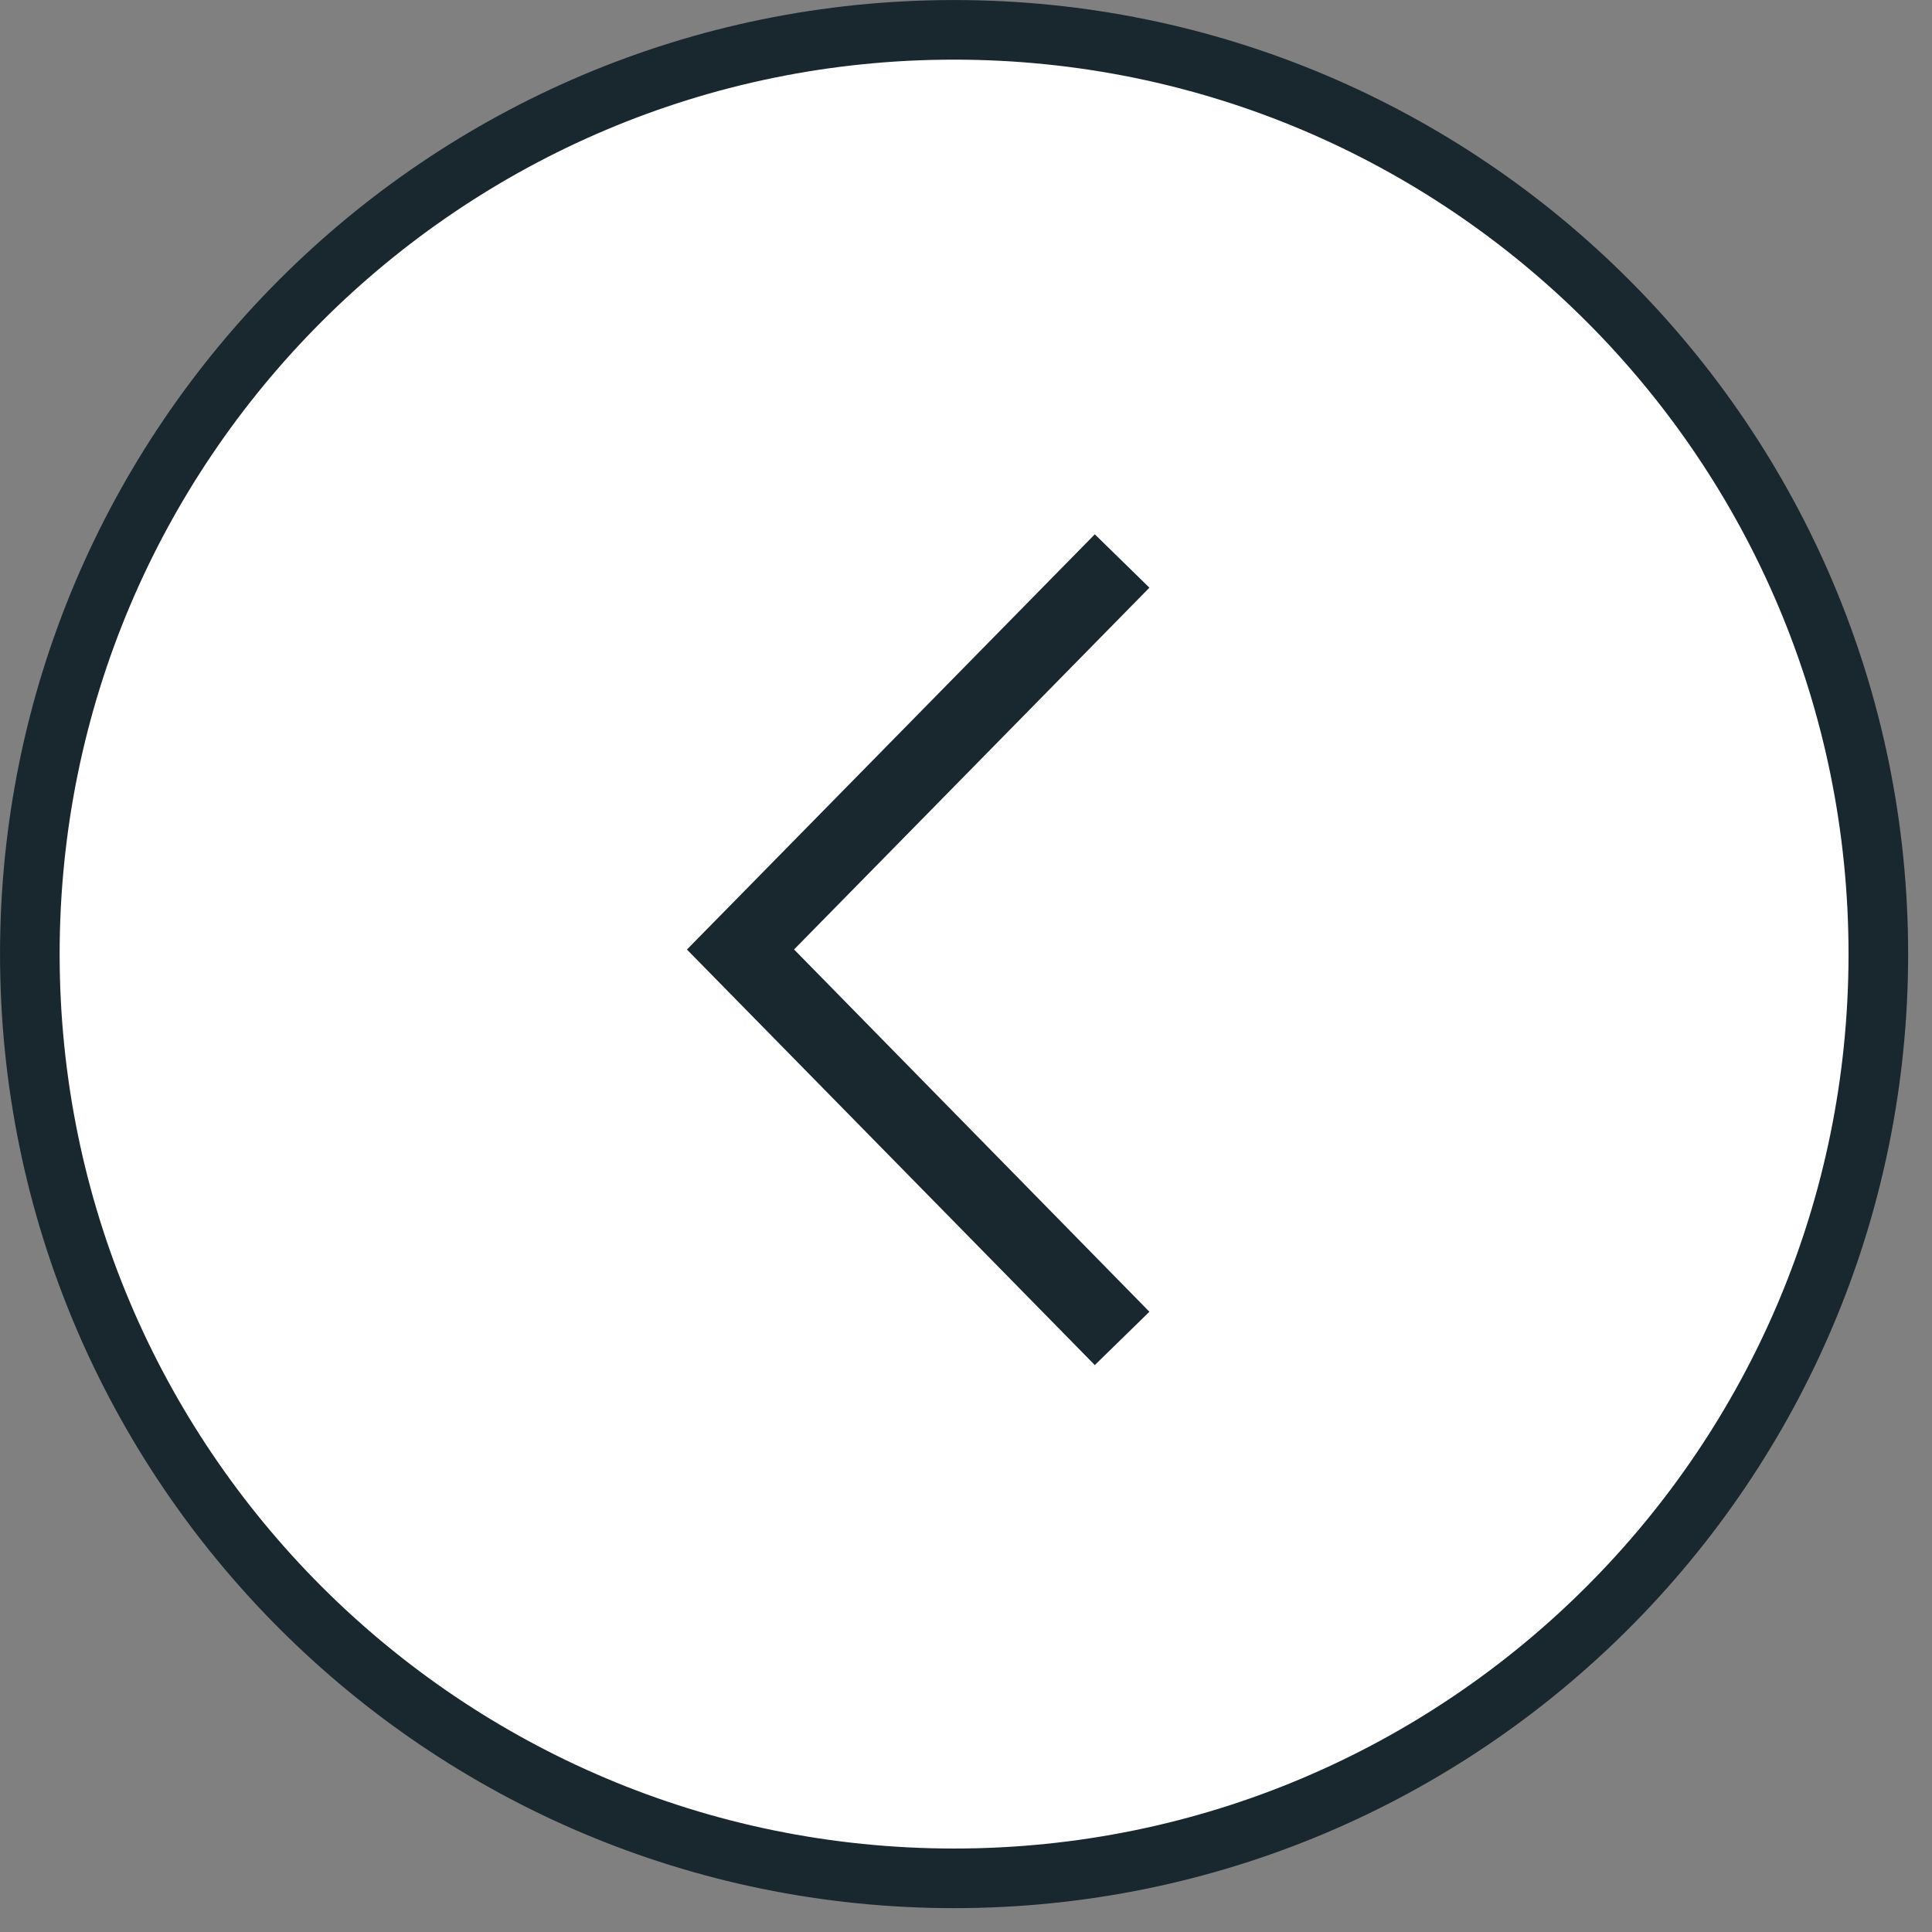
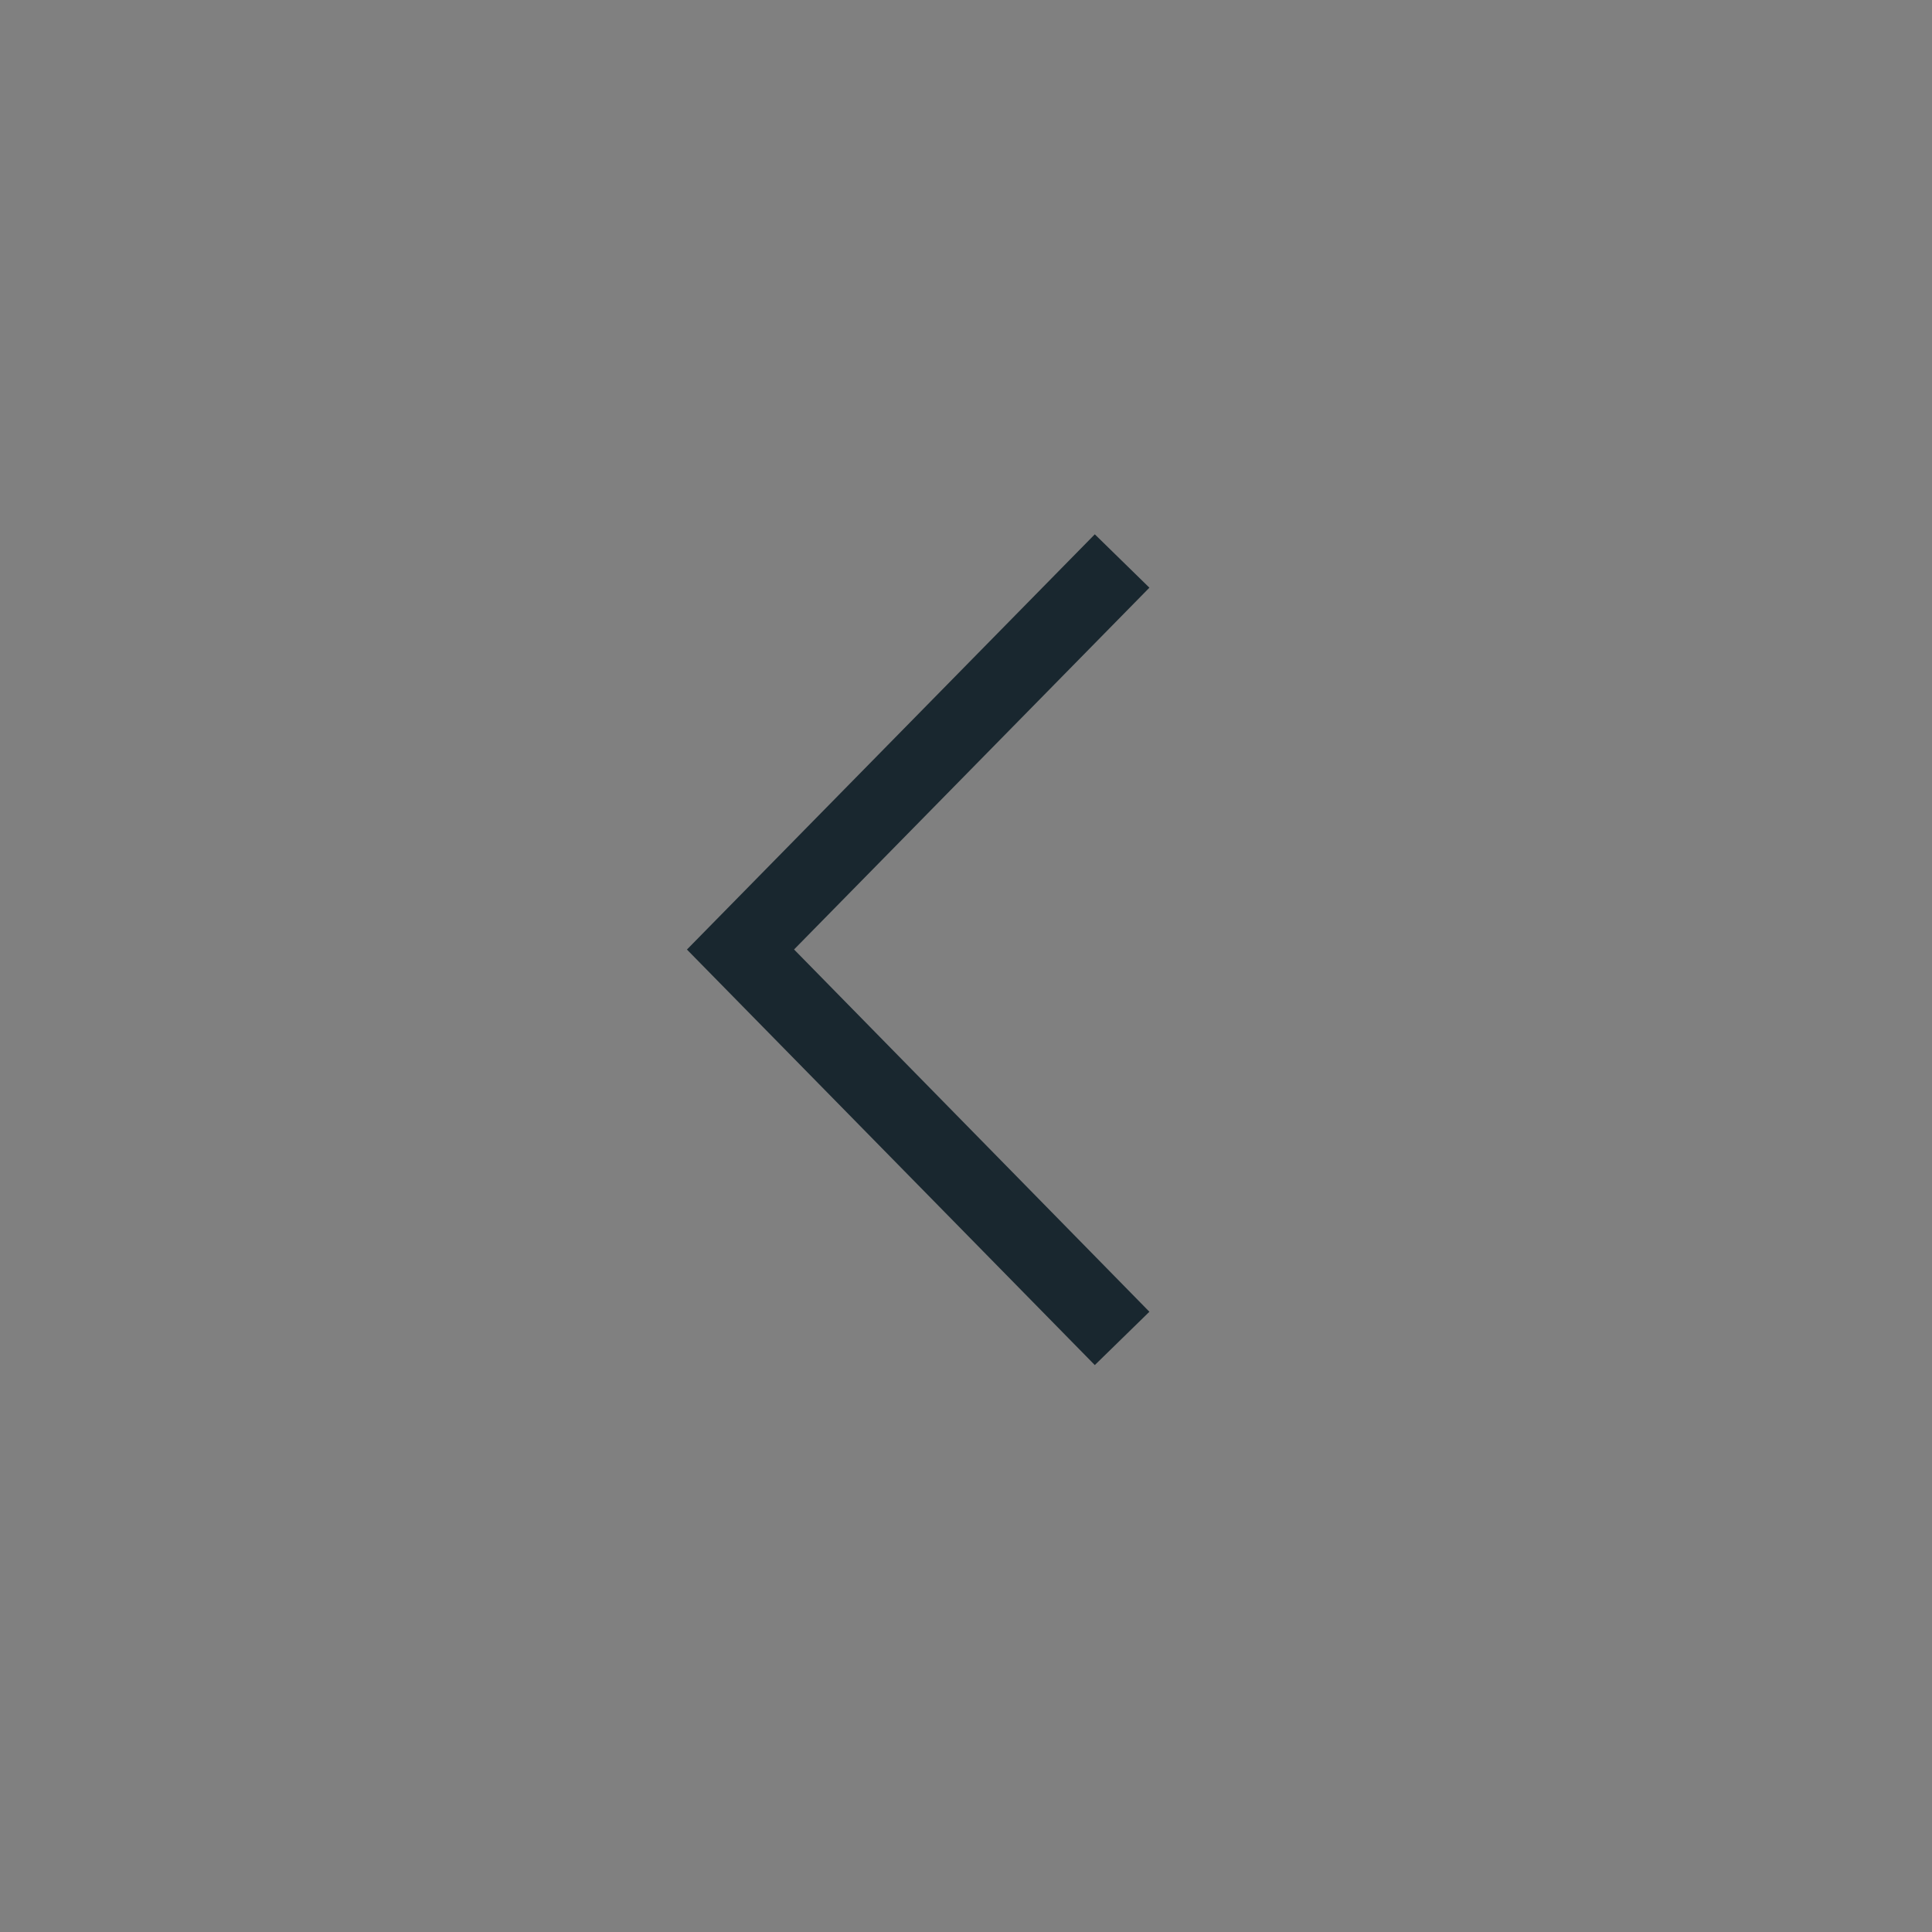
<svg xmlns="http://www.w3.org/2000/svg" width="27" height="27" viewBox="0 0 27 27" fill="none">
  <rect x="0" y="0" width="27" height="27" fill="#808080" stroke="none" />
  <g clip-path="url(#clip0_450_6669)">
-     <path d="M26.25 13.333C26.25 20.467 20.467 26.25 13.333 26.25C6.2 26.25 0.417 20.467 0.417 13.333C0.417 6.2 6.2 0.417 13.333 0.417C20.467 0.417 26.25 6.2 26.25 13.333Z" fill="white" stroke="#19272F" stroke-width="0.833" />
-     <path d="M15.3 7.467L16.063 8.213L11.097 13.269L16.063 18.332L15.3 19.077L9.6 13.27L15.3 7.467Z" fill="#19272F" />
+     <path d="M15.3 7.467L16.063 8.213L11.097 13.269L16.063 18.332L15.3 19.077L9.6 13.27L15.3 7.467" fill="#19272F" />
  </g>
  <defs>
    <clipPath id="clip0_450_6669">
      <rect width="26.667" height="26.667" fill="white" />
    </clipPath>
  </defs>
</svg>